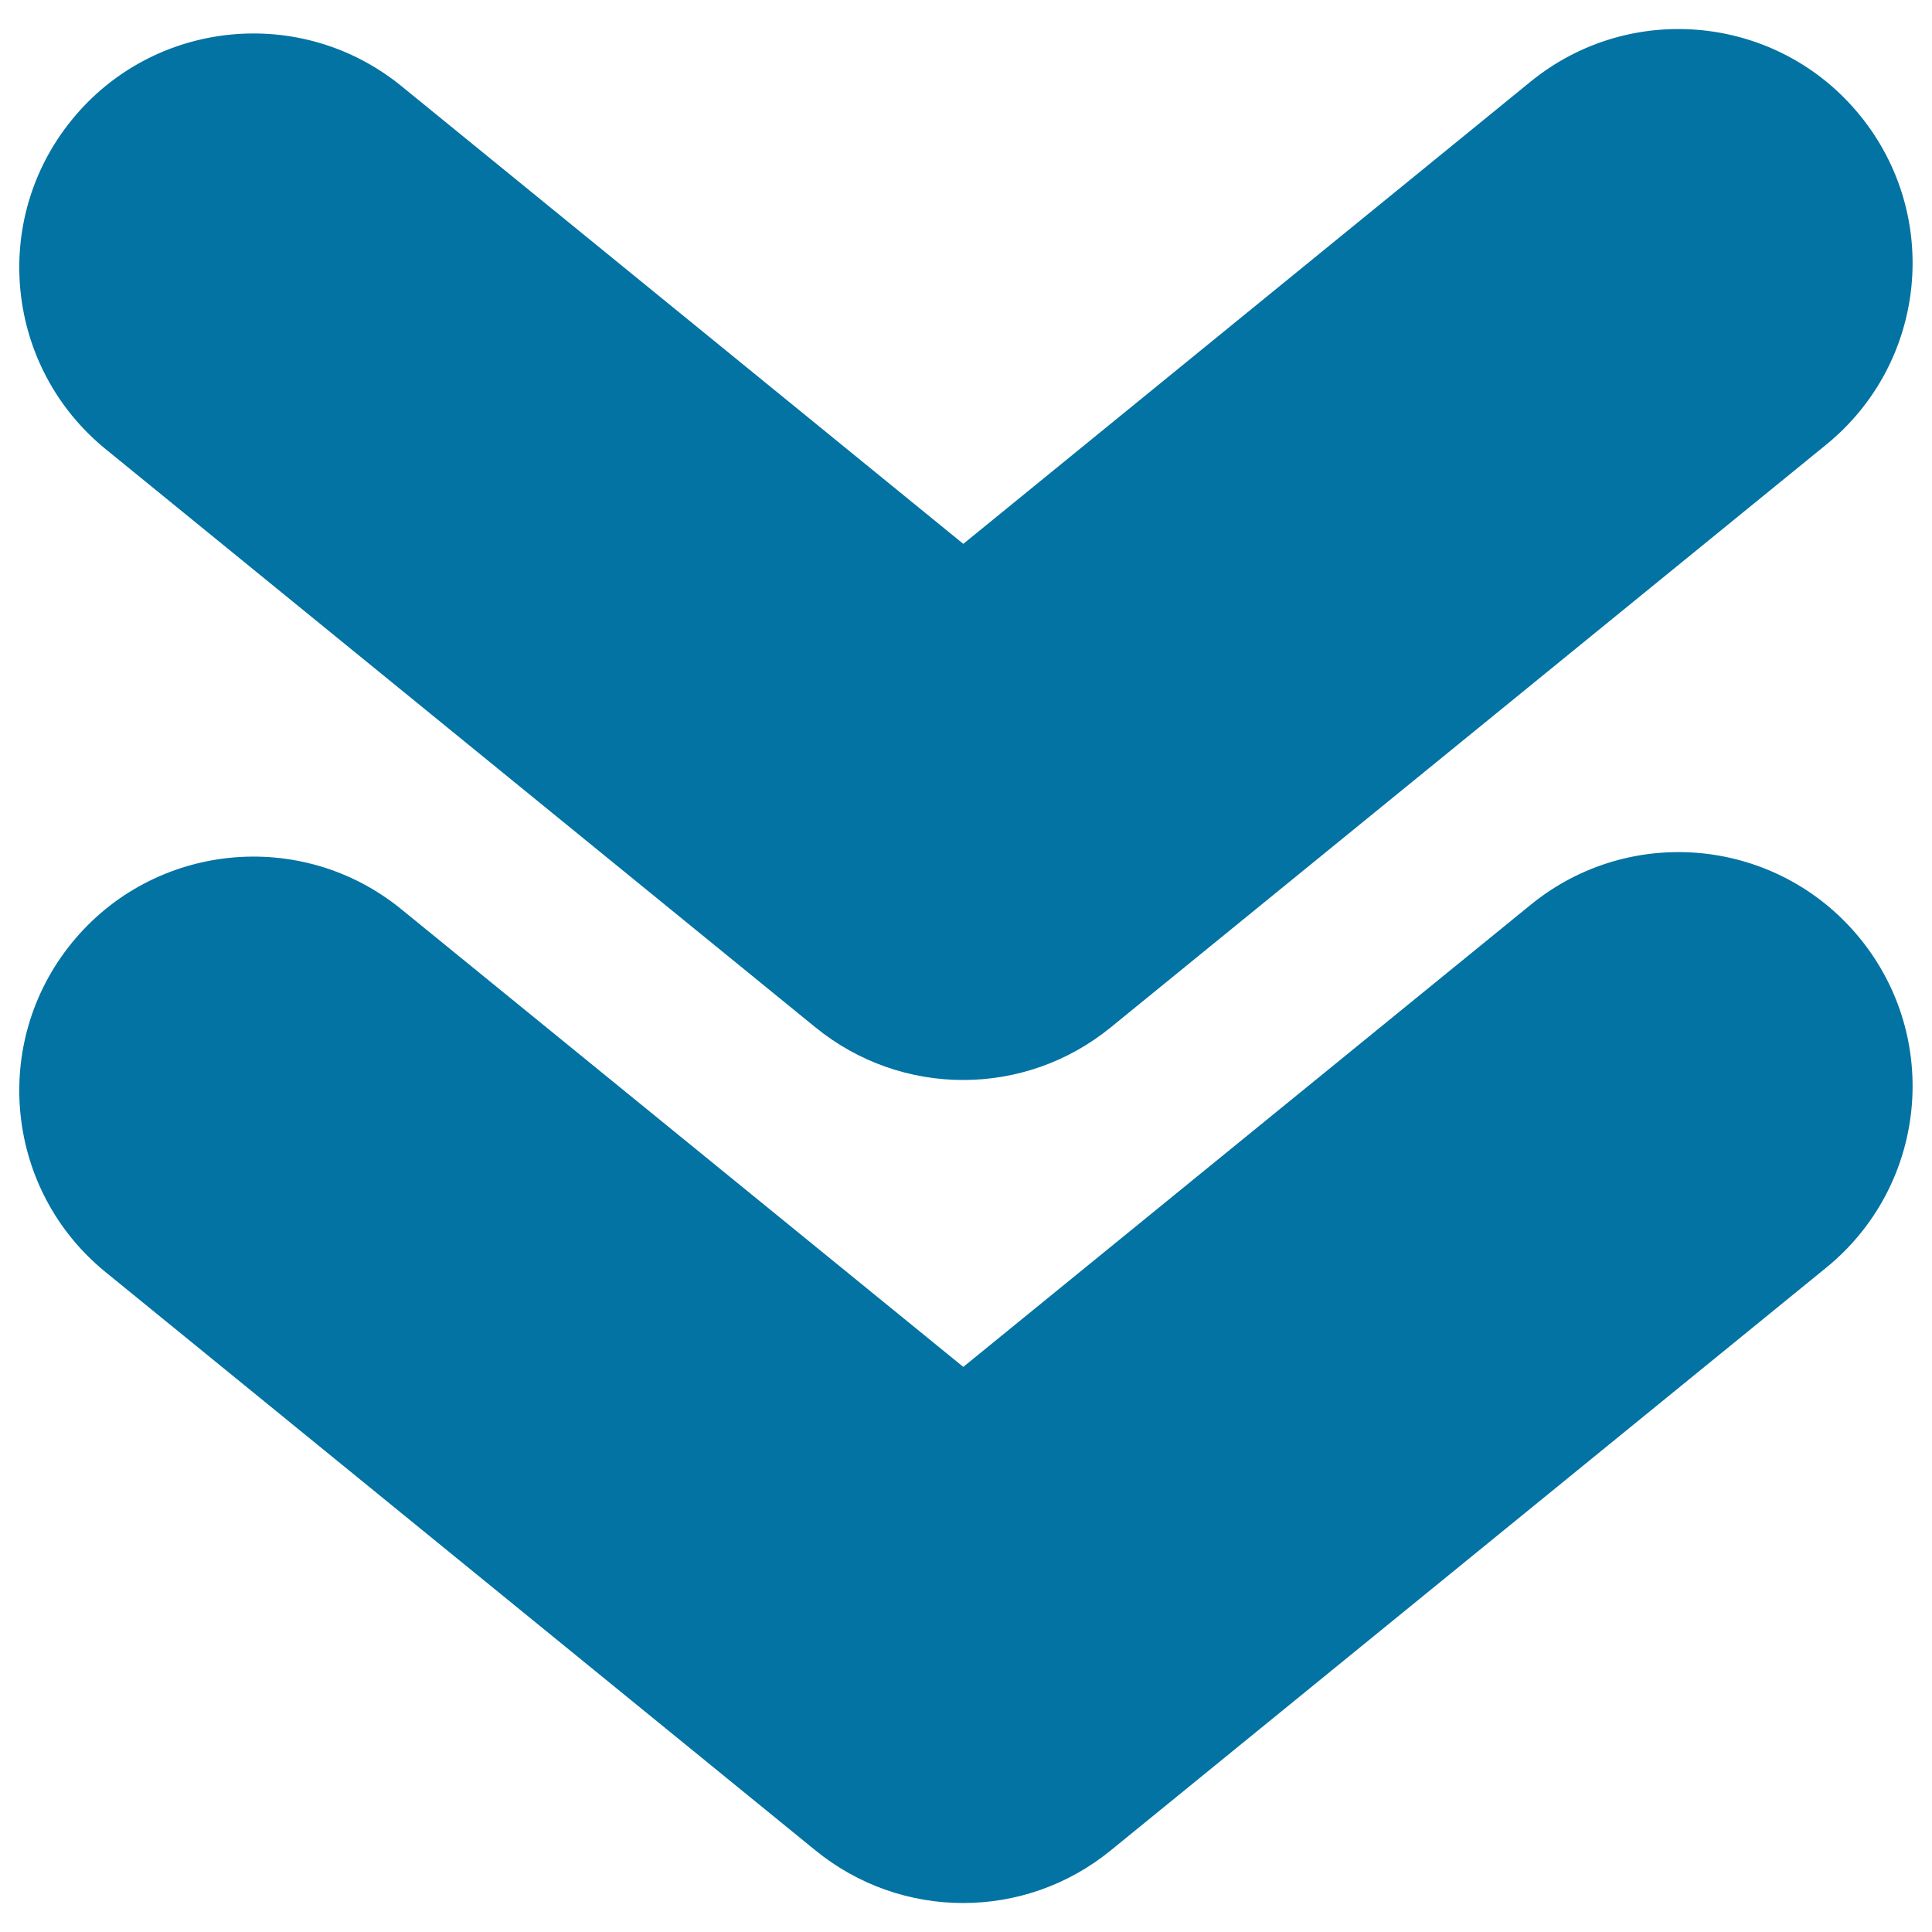
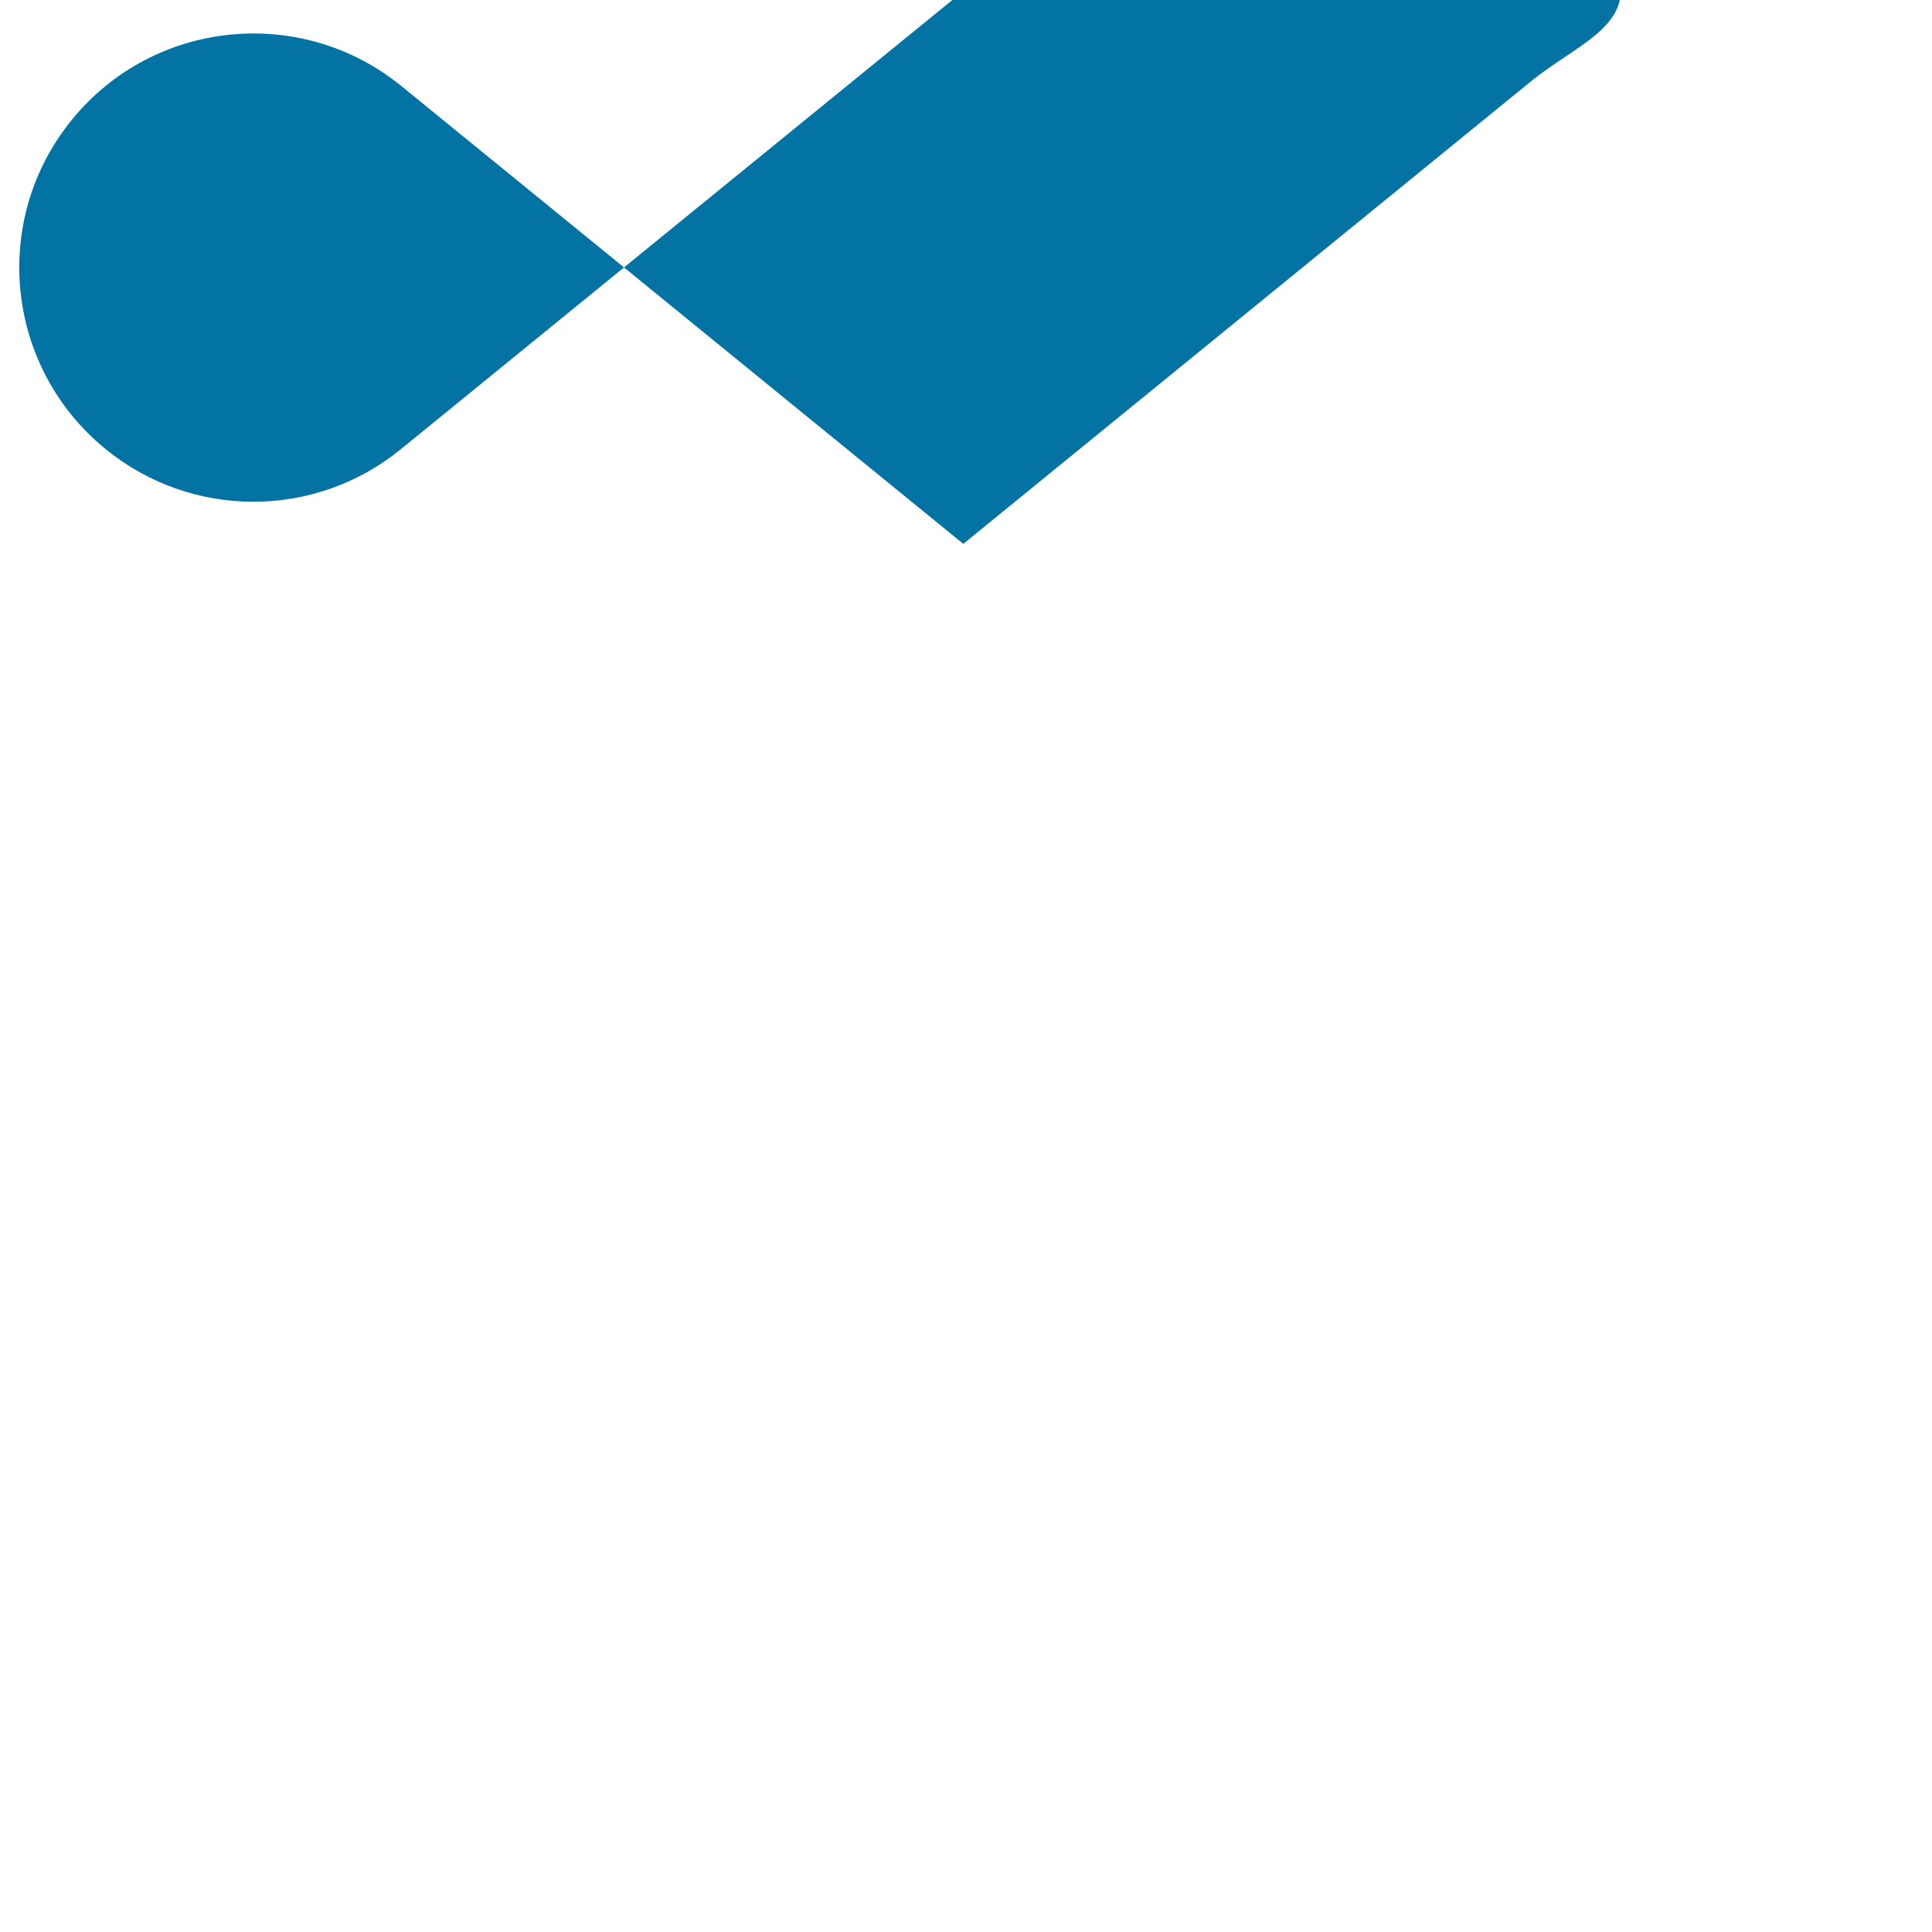
<svg xmlns="http://www.w3.org/2000/svg" viewBox="0 0 1000 1000" style="fill:#0273a2">
  <title>Double Down Arrows SVG icon</title>
  <g>
-     <path d="M54.6,232.4L422,531.7c22.3,18.2,49.4,27.3,76.5,27.3c27.2,0,54.2-9.1,76.5-27.3l370.3-301.6c51.9-42.3,59.7-118.5,17.4-170.4C920.5,7.8,844.2,0,792.3,42.2L498.6,281.5l-290.9-237C155.8,2.3,79.4,10.1,37.2,62C-5.1,113.9,2.8,190.1,54.6,232.4z" />
-     <path d="M54.6,658.4L422,957.7c22.3,18.2,49.4,27.3,76.5,27.3c27.2,0,54.2-9.1,76.5-27.3l370.3-301.6c51.9-42.3,59.7-118.5,17.4-170.4c-42.3-51.9-118.5-59.7-170.4-17.4L498.6,707.5L207.7,470.6C155.8,428.3,79.4,436.2,37.2,488C-5.1,539.9,2.8,616.2,54.6,658.4z" />
+     <path d="M54.6,232.4c22.3,18.2,49.4,27.3,76.5,27.3c27.2,0,54.2-9.1,76.5-27.3l370.3-301.6c51.9-42.3,59.7-118.5,17.4-170.4C920.5,7.8,844.2,0,792.3,42.2L498.6,281.5l-290.9-237C155.8,2.3,79.4,10.1,37.2,62C-5.1,113.9,2.8,190.1,54.6,232.4z" />
  </g>
</svg>